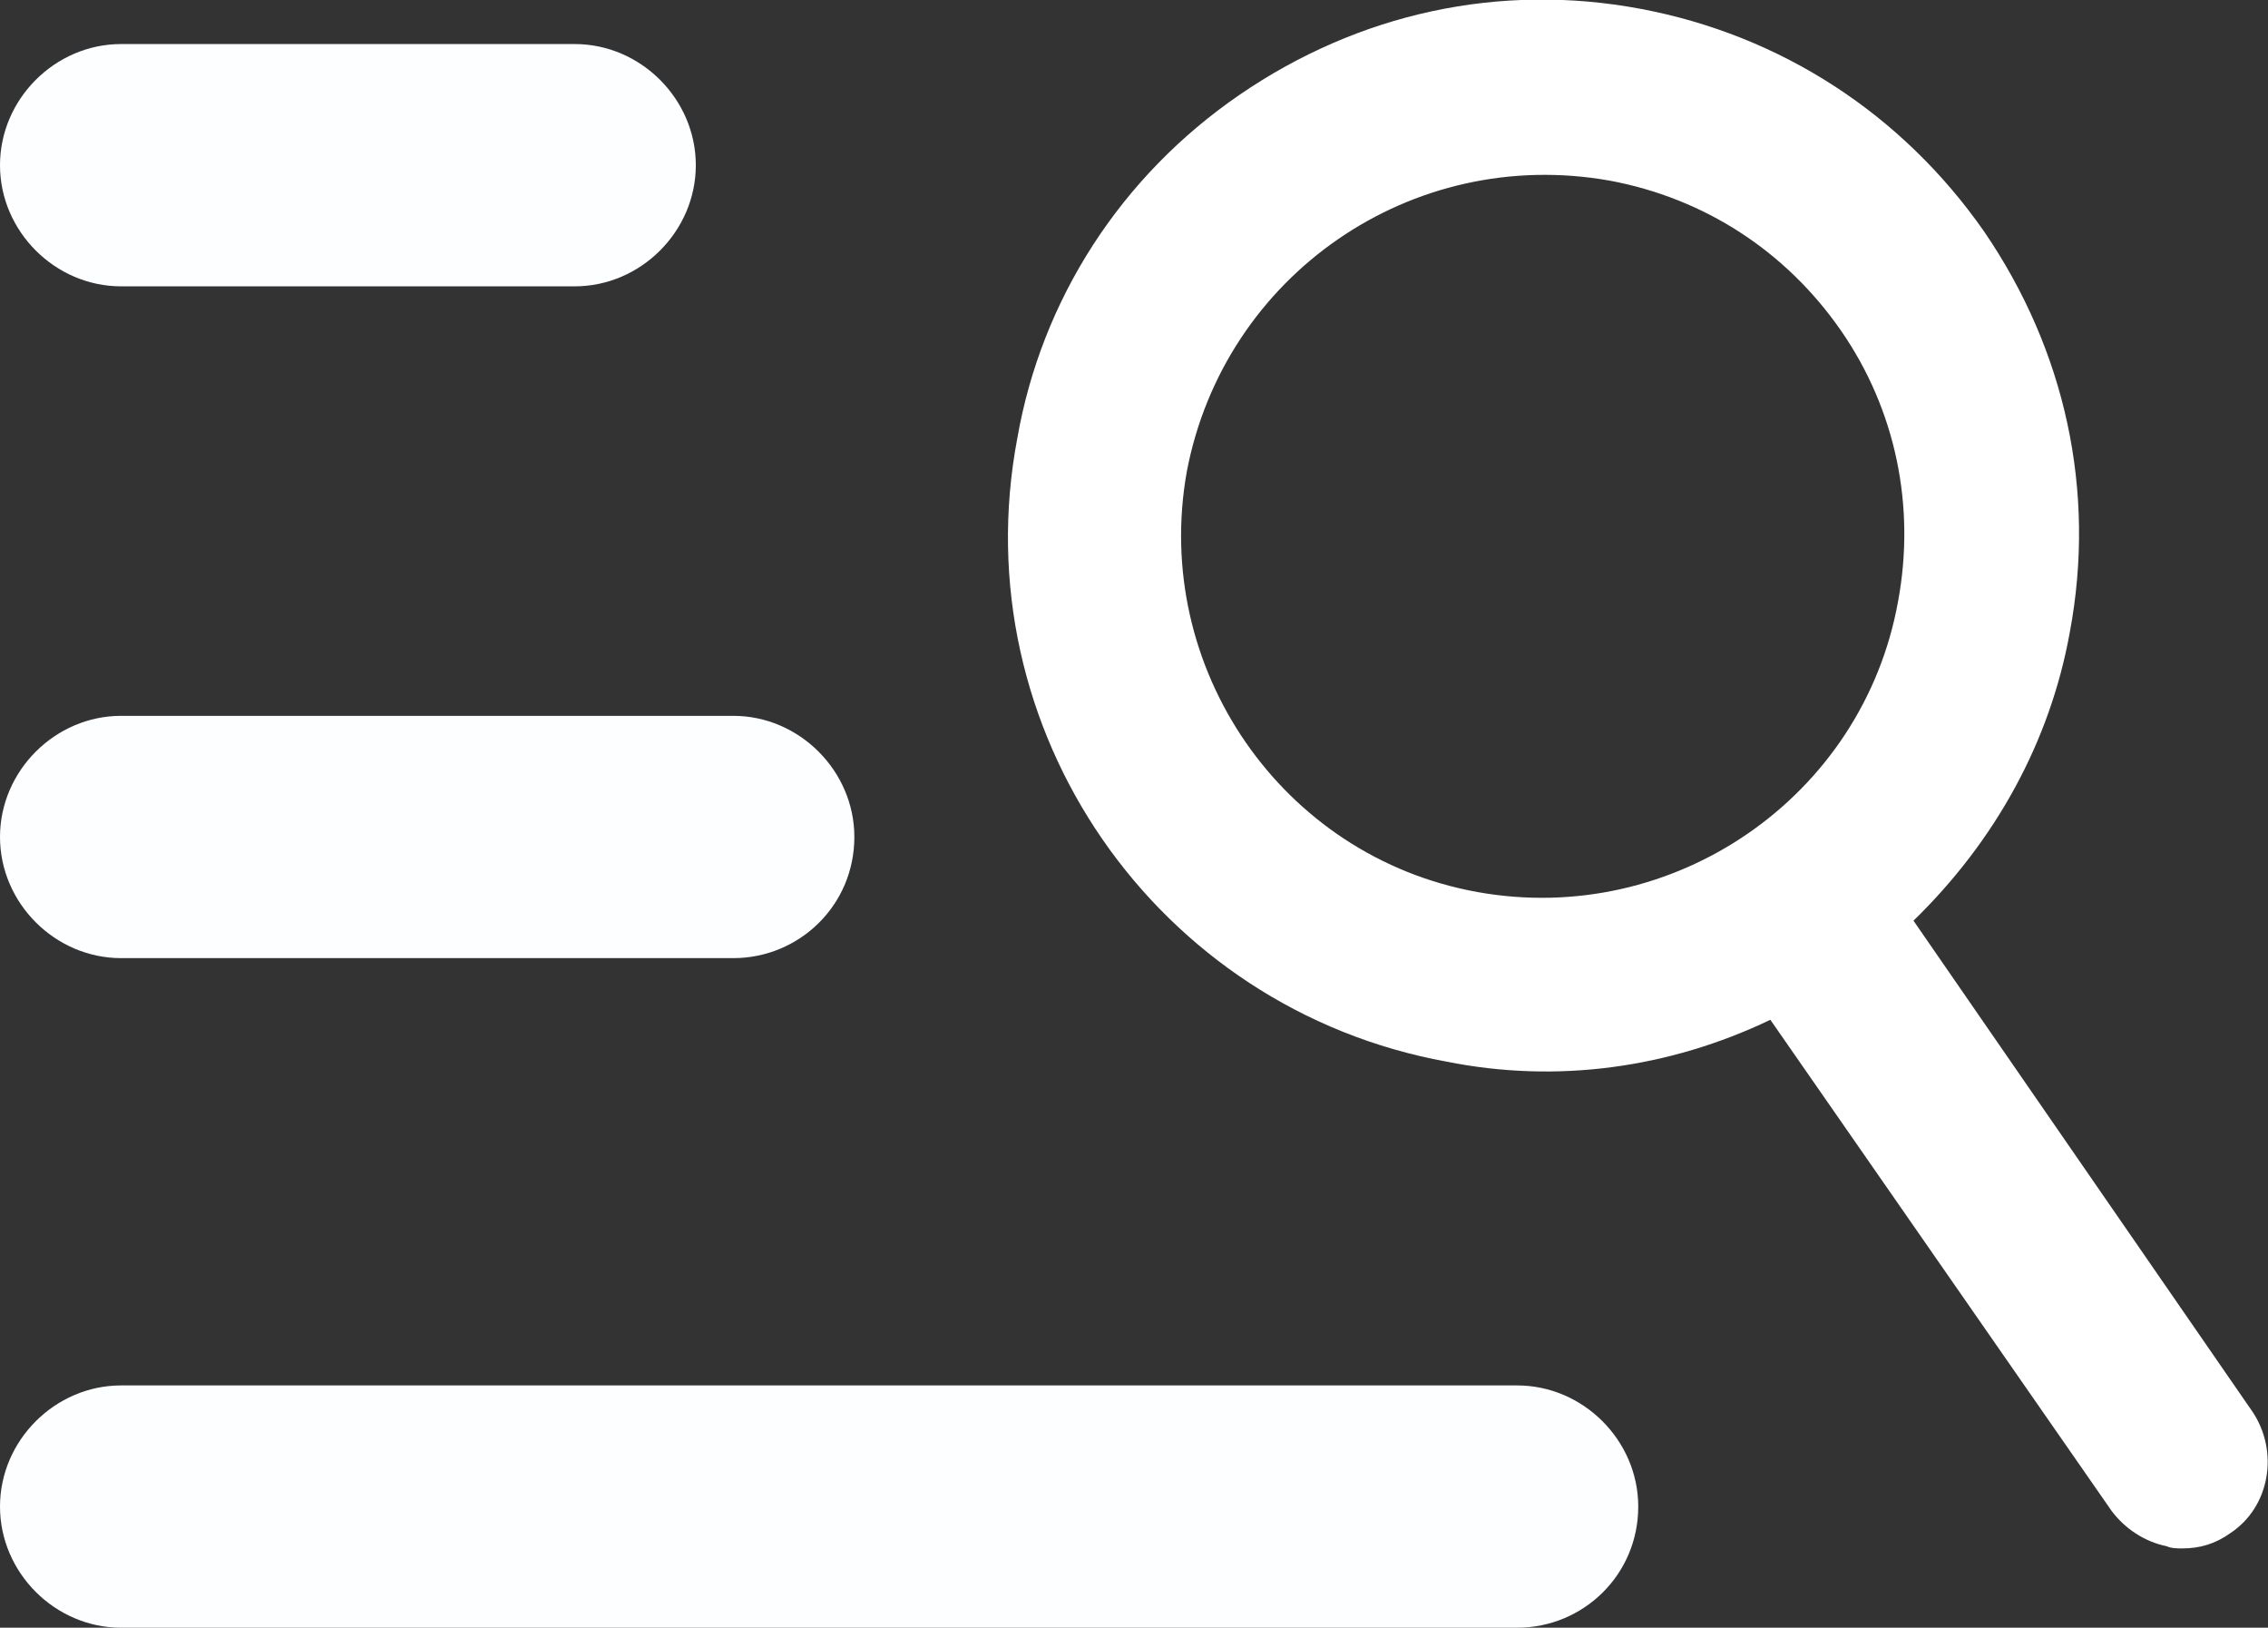
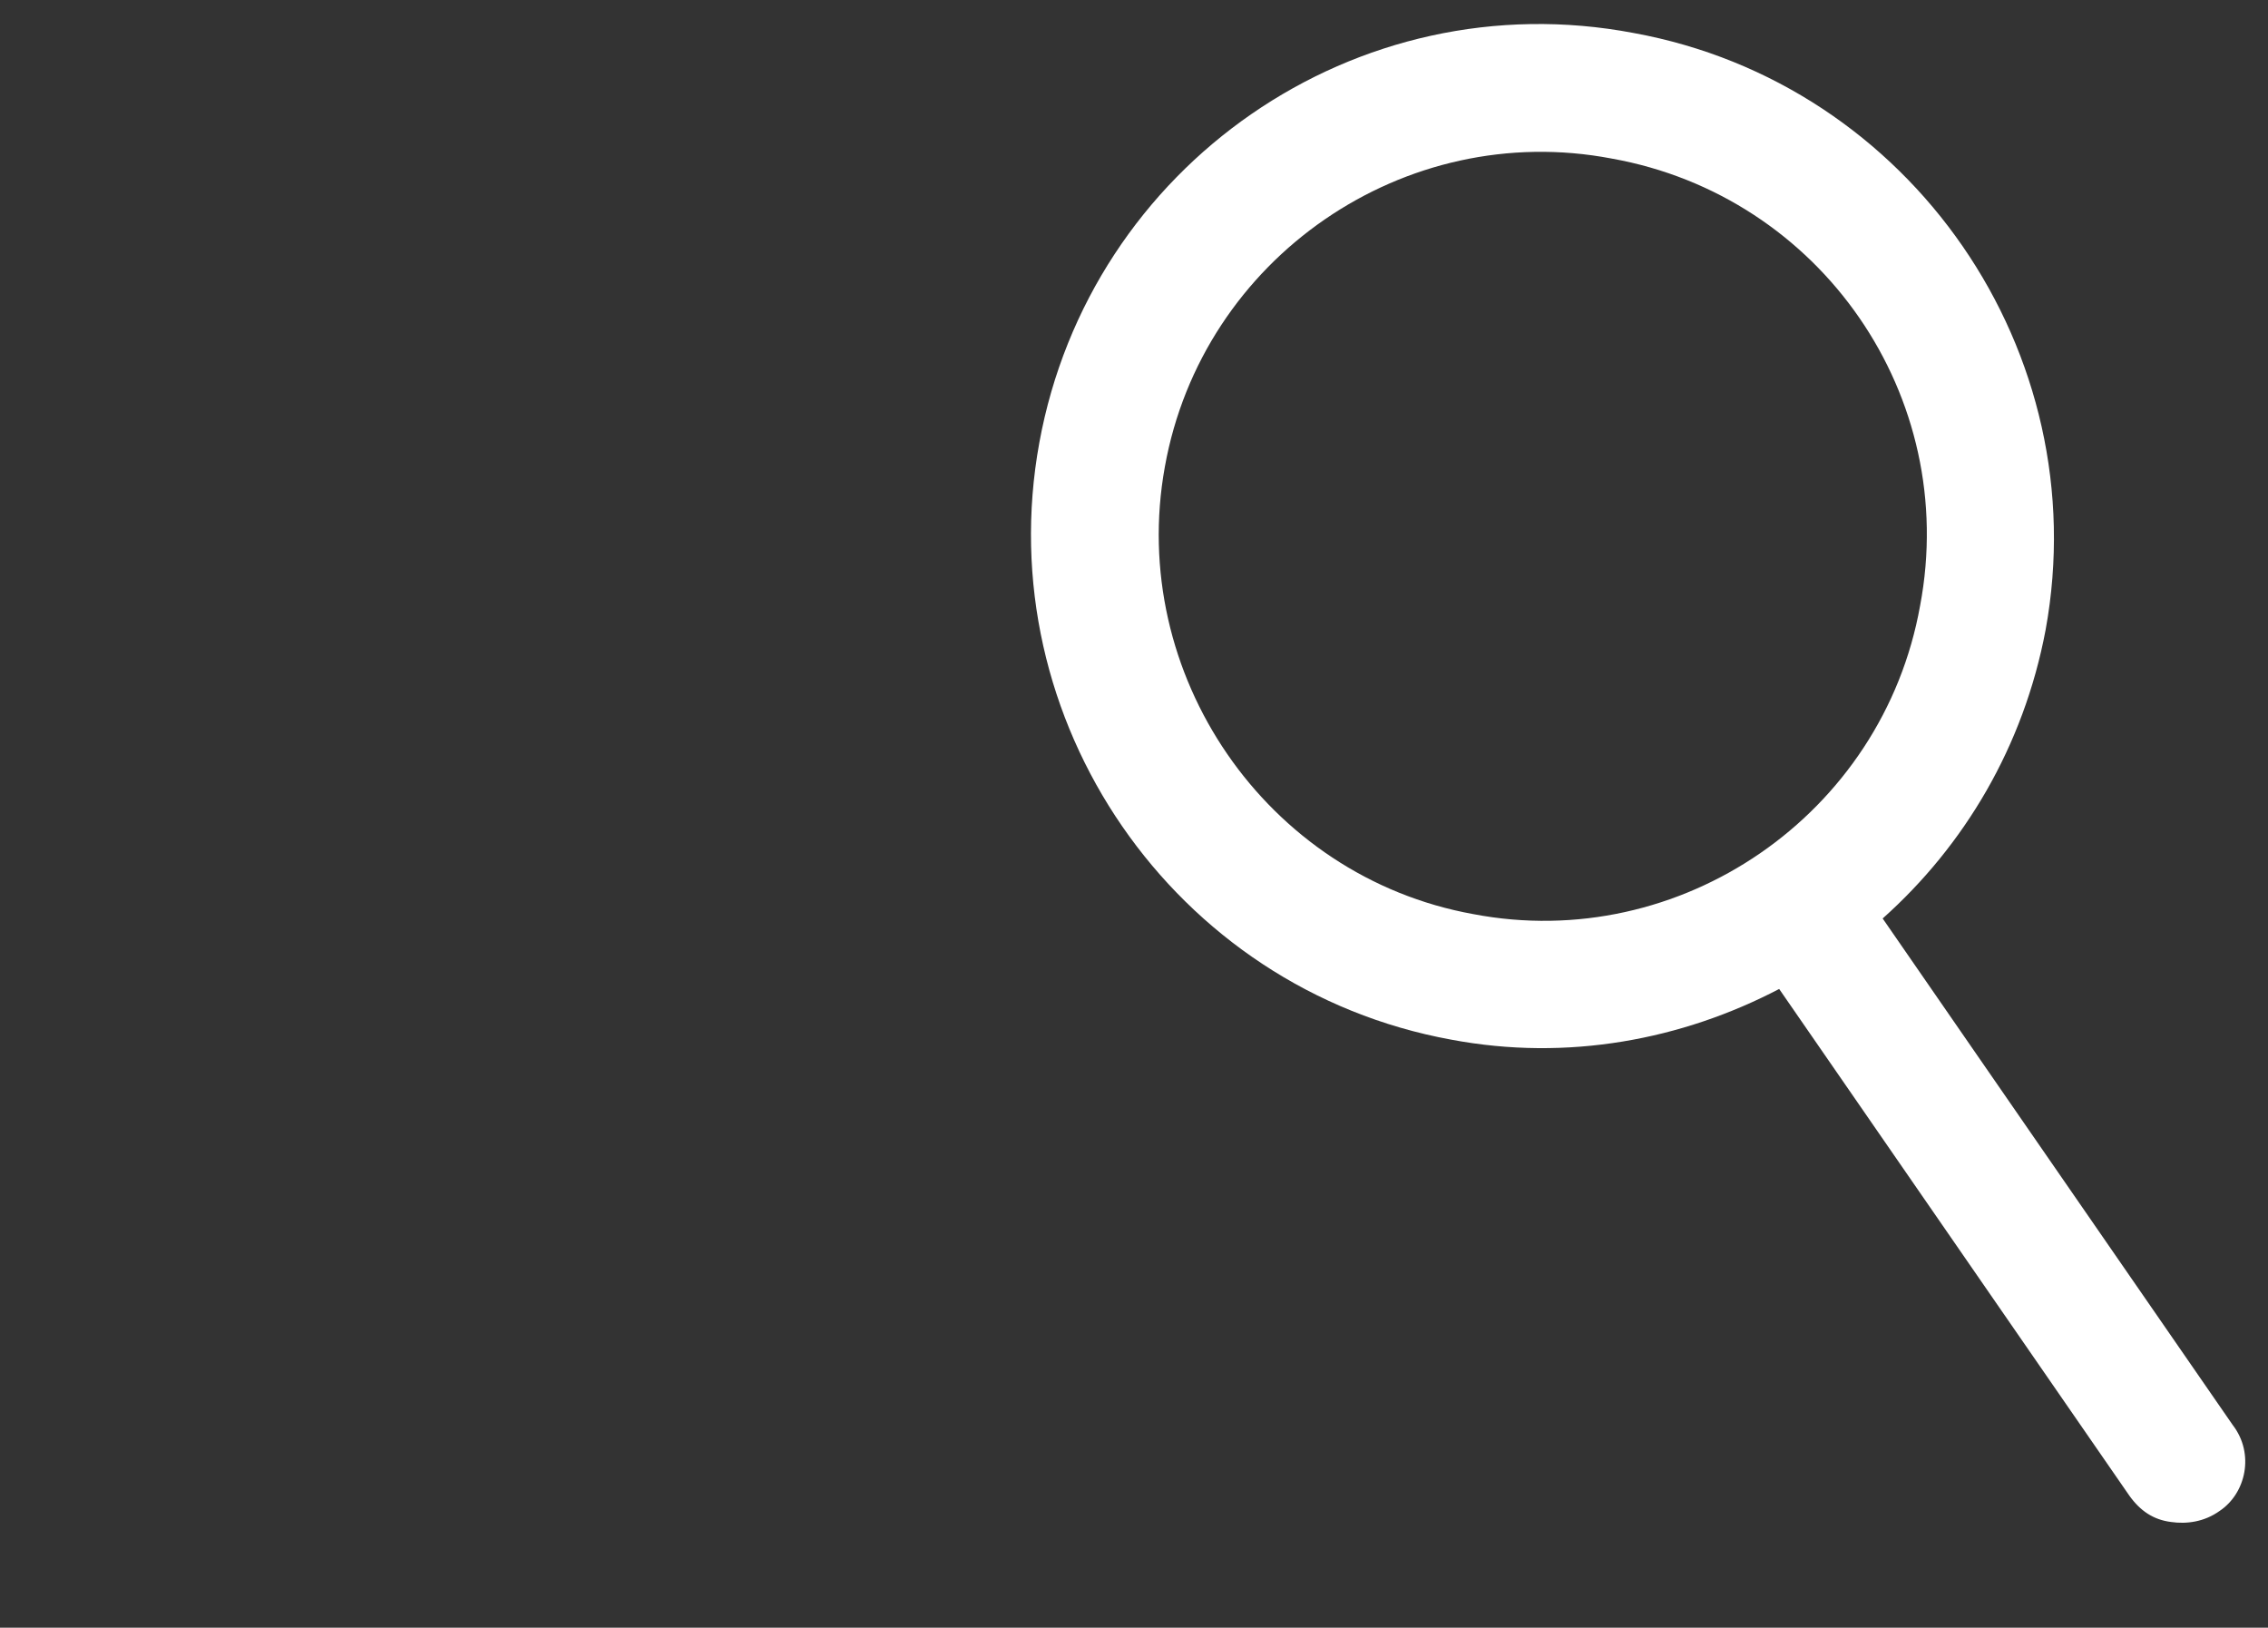
<svg xmlns="http://www.w3.org/2000/svg" id="Layer_1" viewBox="0 0 103 73.9">
  <rect x="0" y="0" width="103" height="73.9" fill="#333333" stroke="none" />
  <style>.st0{fill:#fff}.st1{fill:#fdfeff}</style>
  <path class="st0" d="M101.4 64.7l-15.9-23c3.7-3.3 6.4-7.8 7.4-13.1C95.2 16 86.8 3.8 74.2 1.5c-12.6-2.4-24.7 6-27 18.6-2.3 12.6 6.1 24.8 18.7 27.1 5.3 1 10.5 0 14.9-2.3l15.9 23c.5.7 1.1 1.1 1.9 1.2.7.1 1.5 0 2.2-.5 1.2-.8 1.6-2.6.6-3.9zM52.9 21.2c1.7-9.5 10.9-15.8 20.3-14C82.7 8.9 89 18 87.2 27.5c-1.7 9.5-10.9 15.8-20.3 14-9.4-1.7-15.7-10.9-14-20.3z" />
-   <path class="st0" d="M99.1 70.3c-.2 0-.5 0-.7-.1-1-.2-1.9-.8-2.5-1.6L80.4 46.3c-4.6 2.2-9.7 2.9-14.7 1.9-13.2-2.4-22-15.1-19.5-28.3C47.3 13.6 50.9 8 56.3 4.3S68.1-.8 74.5.4c6.4 1.2 11.9 4.8 15.6 10.1 3.7 5.4 5.1 11.8 3.9 18.2-.9 5-3.4 9.5-7.1 13.1l15.4 22.3c1.2 1.8.8 4.3-1 5.5-.7.5-1.4.7-2.2.7zM53.9 21.4c-1.6 8.9 4.3 17.5 13.2 19.1 8.9 1.6 17.5-4.3 19.1-13.2.8-4.3-.1-8.7-2.6-12.3-2.5-3.6-6.2-6-10.5-6.8-9-1.6-17.5 4.3-19.2 13.2z" />
-   <path class="st1" d="M26.1 13H5.5C2.5 13 0 10.5 0 7.5S2.5 2 5.5 2h20.6c3 0 5.5 2.5 5.5 5.5S29.1 13 26.1 13zm7.2 30.5H5.5C2.5 43.5 0 41 0 38s2.5-5.5 5.5-5.5h27.8c3 0 5.5 2.5 5.5 5.5 0 3.1-2.5 5.5-5.5 5.5zm35.6 30.4H5.5c-3 0-5.5-2.5-5.5-5.5s2.5-5.5 5.5-5.5h63.4c3 0 5.5 2.5 5.5 5.5 0 3.1-2.5 5.5-5.5 5.5z" />
</svg>